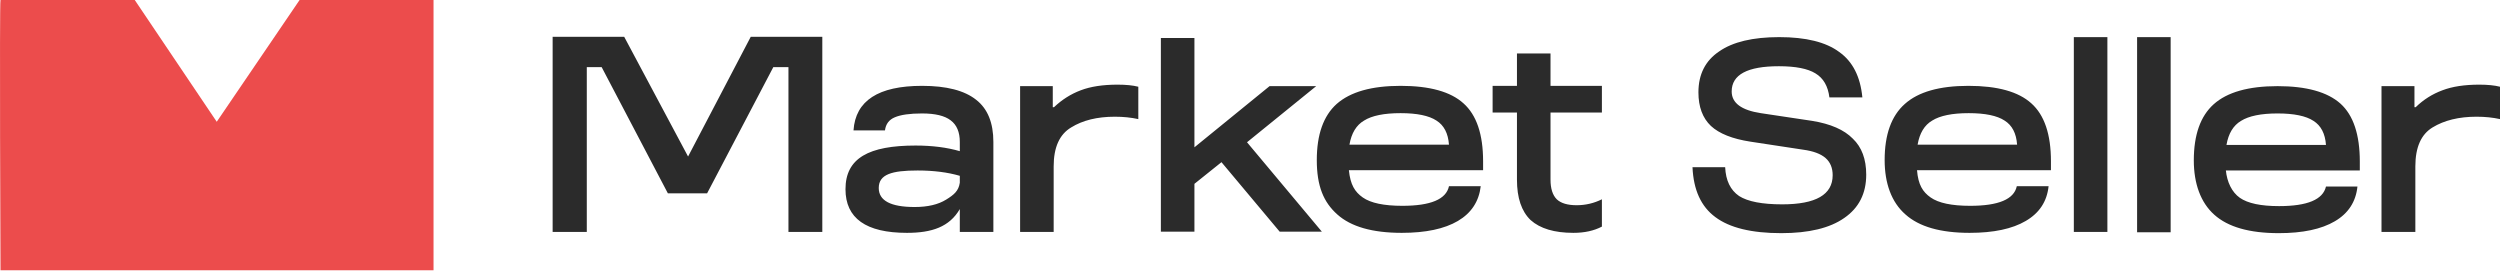
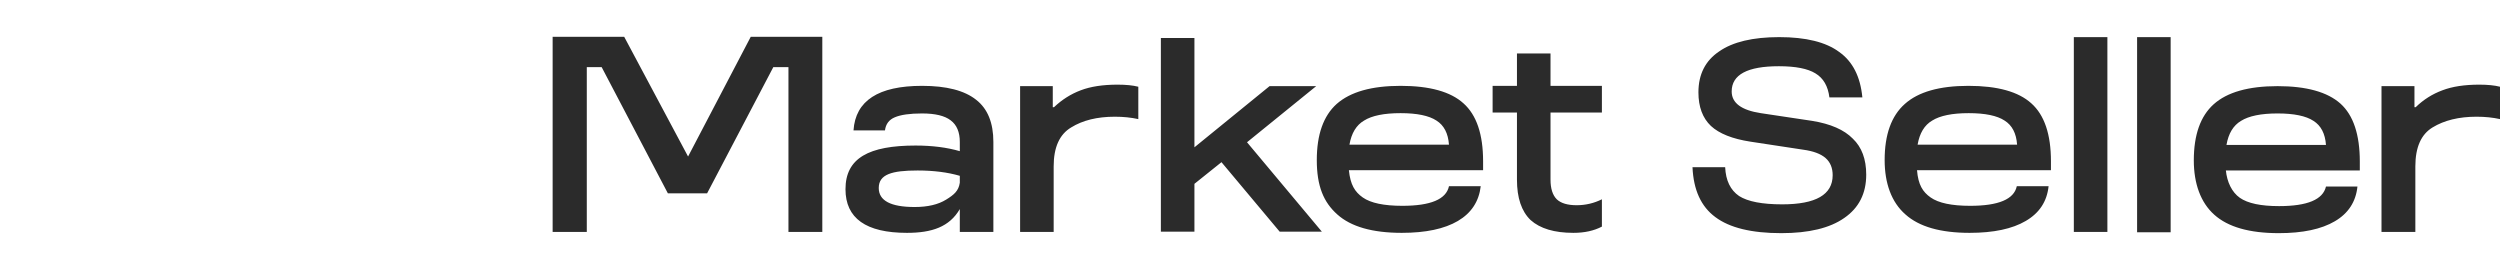
<svg xmlns="http://www.w3.org/2000/svg" width="92" height="10" viewBox="0 0 92 10" fill="none">
  <path fill-rule="evenodd" clip-rule="evenodd" d="M44.95 5.968L43.955 6.765V8.525H42.72V1.399H43.955V5.421L46.72 3.17H48.436L45.89 5.235L48.644 8.525H47.092L44.95 5.968ZM88.896 3.946C89.18 3.669 89.508 3.461 89.88 3.323C90.244 3.184 90.696 3.115 91.235 3.115C91.548 3.115 91.803 3.141 92 3.192V4.383C91.738 4.325 91.45 4.295 91.137 4.295C90.488 4.295 89.949 4.427 89.519 4.689C89.097 4.944 88.885 5.421 88.885 6.121V8.536H87.639V3.17H88.852V3.946H88.896ZM38.786 3.946C39.077 3.669 39.405 3.461 39.77 3.323C40.134 3.184 40.586 3.115 41.125 3.115C41.438 3.115 41.693 3.141 41.89 3.192V4.383C41.627 4.325 41.34 4.295 41.026 4.295C40.378 4.295 39.842 4.427 39.42 4.689C38.99 4.944 38.775 5.421 38.775 6.121V8.536H37.54V3.17H38.742V3.946H38.786ZM86.841 5.946V6.274H81.912C81.956 6.7 82.131 7.071 82.426 7.279C82.718 7.483 83.198 7.585 83.869 7.585C84.911 7.585 85.486 7.345 85.596 6.864H86.754C86.696 7.425 86.419 7.851 85.923 8.142C85.428 8.434 84.739 8.58 83.858 8.58C82.779 8.58 81.989 8.354 81.486 7.902C80.983 7.454 80.732 6.754 80.732 5.902C80.732 4.962 80.976 4.274 81.464 3.836C81.96 3.392 82.743 3.17 83.814 3.17C84.878 3.17 85.65 3.385 86.131 3.815C86.605 4.244 86.841 4.955 86.841 5.946ZM81.934 5.334H85.596C85.566 4.918 85.413 4.623 85.136 4.448C84.86 4.266 84.419 4.175 83.814 4.175C83.209 4.175 82.761 4.266 82.47 4.448C82.186 4.616 82.007 4.911 81.934 5.334ZM78.645 1.366H79.88V8.547H78.645V1.366ZM77.552 8.536H76.317V1.366H77.552V8.536ZM70.546 6.263C70.59 6.798 70.754 7.061 71.049 7.268C71.34 7.472 71.825 7.574 72.502 7.574C73.544 7.574 74.116 7.334 74.218 6.853H75.388C75.329 7.414 75.049 7.84 74.546 8.132C74.051 8.423 73.362 8.569 72.481 8.569C71.409 8.569 70.623 8.343 70.12 7.891C69.606 7.443 69.355 6.744 69.355 5.891C69.355 4.951 69.603 4.263 70.098 3.825C70.593 3.381 71.373 3.159 72.437 3.159C73.508 3.159 74.28 3.374 74.754 3.804C75.235 4.233 75.475 4.944 75.475 5.935V6.263H70.546ZM73.77 4.438C73.493 4.255 73.052 4.164 72.448 4.164C71.843 4.164 71.395 4.255 71.103 4.438C70.819 4.605 70.641 4.9 70.568 5.323H74.229C74.2 4.907 74.047 4.612 73.77 4.438ZM57.059 4.142V6.612C57.059 6.94 57.136 7.181 57.289 7.334C57.442 7.479 57.686 7.552 58.021 7.552C58.349 7.552 58.659 7.479 58.95 7.334V8.339C58.659 8.492 58.309 8.569 57.901 8.569C57.202 8.569 56.677 8.412 56.327 8.099C55.992 7.778 55.824 7.283 55.824 6.612V4.142H54.928V3.159H55.824V1.968H57.059V3.159H58.95V4.142H57.059ZM54.578 5.935V6.263H49.639C49.693 6.798 49.857 7.061 50.152 7.268C50.444 7.472 50.928 7.574 51.606 7.574C52.648 7.574 53.22 7.334 53.322 6.853H54.491C54.425 7.414 54.145 7.84 53.65 8.132C53.154 8.423 52.465 8.569 51.584 8.569C50.506 8.569 49.715 8.343 49.212 7.891C48.71 7.443 48.458 6.853 48.458 5.891C48.458 4.951 48.702 4.263 49.19 3.825C49.693 3.381 50.476 3.159 51.54 3.159C52.611 3.159 53.384 3.374 53.857 3.804C54.338 4.233 54.578 4.944 54.578 5.935ZM49.66 5.323H53.322C53.292 4.907 53.139 4.612 52.863 4.438C52.586 4.255 52.145 4.164 51.54 4.164C50.935 4.164 50.487 4.255 50.196 4.438C49.912 4.605 49.733 4.9 49.66 5.323ZM36.556 5.224V8.536H35.321V7.694C34.939 8.35 34.294 8.569 33.376 8.569C31.868 8.569 31.114 8.033 31.114 6.962C31.114 5.815 31.977 5.356 33.693 5.356C34.305 5.356 34.848 5.425 35.321 5.563V5.224C35.321 4.86 35.208 4.594 34.983 4.427C34.764 4.259 34.414 4.175 33.933 4.175C33.482 4.175 33.146 4.223 32.928 4.317C32.717 4.405 32.596 4.565 32.567 4.798H31.409C31.482 3.705 32.323 3.159 33.933 3.159C34.83 3.159 35.492 3.33 35.922 3.672C36.345 4 36.556 4.518 36.556 5.224ZM35.321 6.722V6.47C34.87 6.339 34.352 6.274 33.769 6.274C32.819 6.274 32.338 6.416 32.338 6.918C32.338 7.385 32.779 7.618 33.66 7.618C34.141 7.618 34.527 7.527 34.819 7.345C35.103 7.17 35.278 7.028 35.321 6.722ZM30.261 8.536H29.015V2.47H28.458L26.021 7.115H24.578L22.141 2.47H21.594V8.536H20.337V1.355H22.971L25.321 5.76L27.627 1.355H30.261V8.536ZM65.551 8.58C64.459 8.58 63.65 8.383 63.125 7.989C62.6 7.603 62.32 6.991 62.284 6.153H63.486C63.508 6.642 63.679 6.995 63.999 7.214C64.32 7.418 64.848 7.52 65.584 7.52C66.823 7.52 67.442 7.163 67.442 6.448C67.442 6.179 67.355 5.968 67.18 5.815C67.005 5.662 66.732 5.56 66.36 5.509L64.415 5.213C63.752 5.111 63.267 4.918 62.961 4.634C62.655 4.343 62.502 3.931 62.502 3.399C62.502 2.736 62.757 2.233 63.267 1.891C63.77 1.541 64.506 1.366 65.475 1.366C66.459 1.366 67.194 1.549 67.683 1.913C68.178 2.263 68.462 2.82 68.535 3.585H67.322C67.271 3.17 67.1 2.875 66.808 2.7C66.524 2.525 66.076 2.437 65.464 2.437C64.305 2.437 63.726 2.747 63.726 3.366C63.726 3.789 64.083 4.055 64.797 4.164L66.688 4.448C67.366 4.558 67.865 4.776 68.185 5.104C68.513 5.417 68.677 5.858 68.677 6.427C68.677 7.119 68.408 7.651 67.868 8.022C67.337 8.394 66.564 8.58 65.551 8.58Z" fill="#2B2B2B" />
-   <path d="M4.959 0L7.976 4.481L11.025 0H15.954V9.946H0.019C0.019 9.946 -0.024 0.098 0.019 0H4.959Z" fill="#EC4C4C" />
</svg>